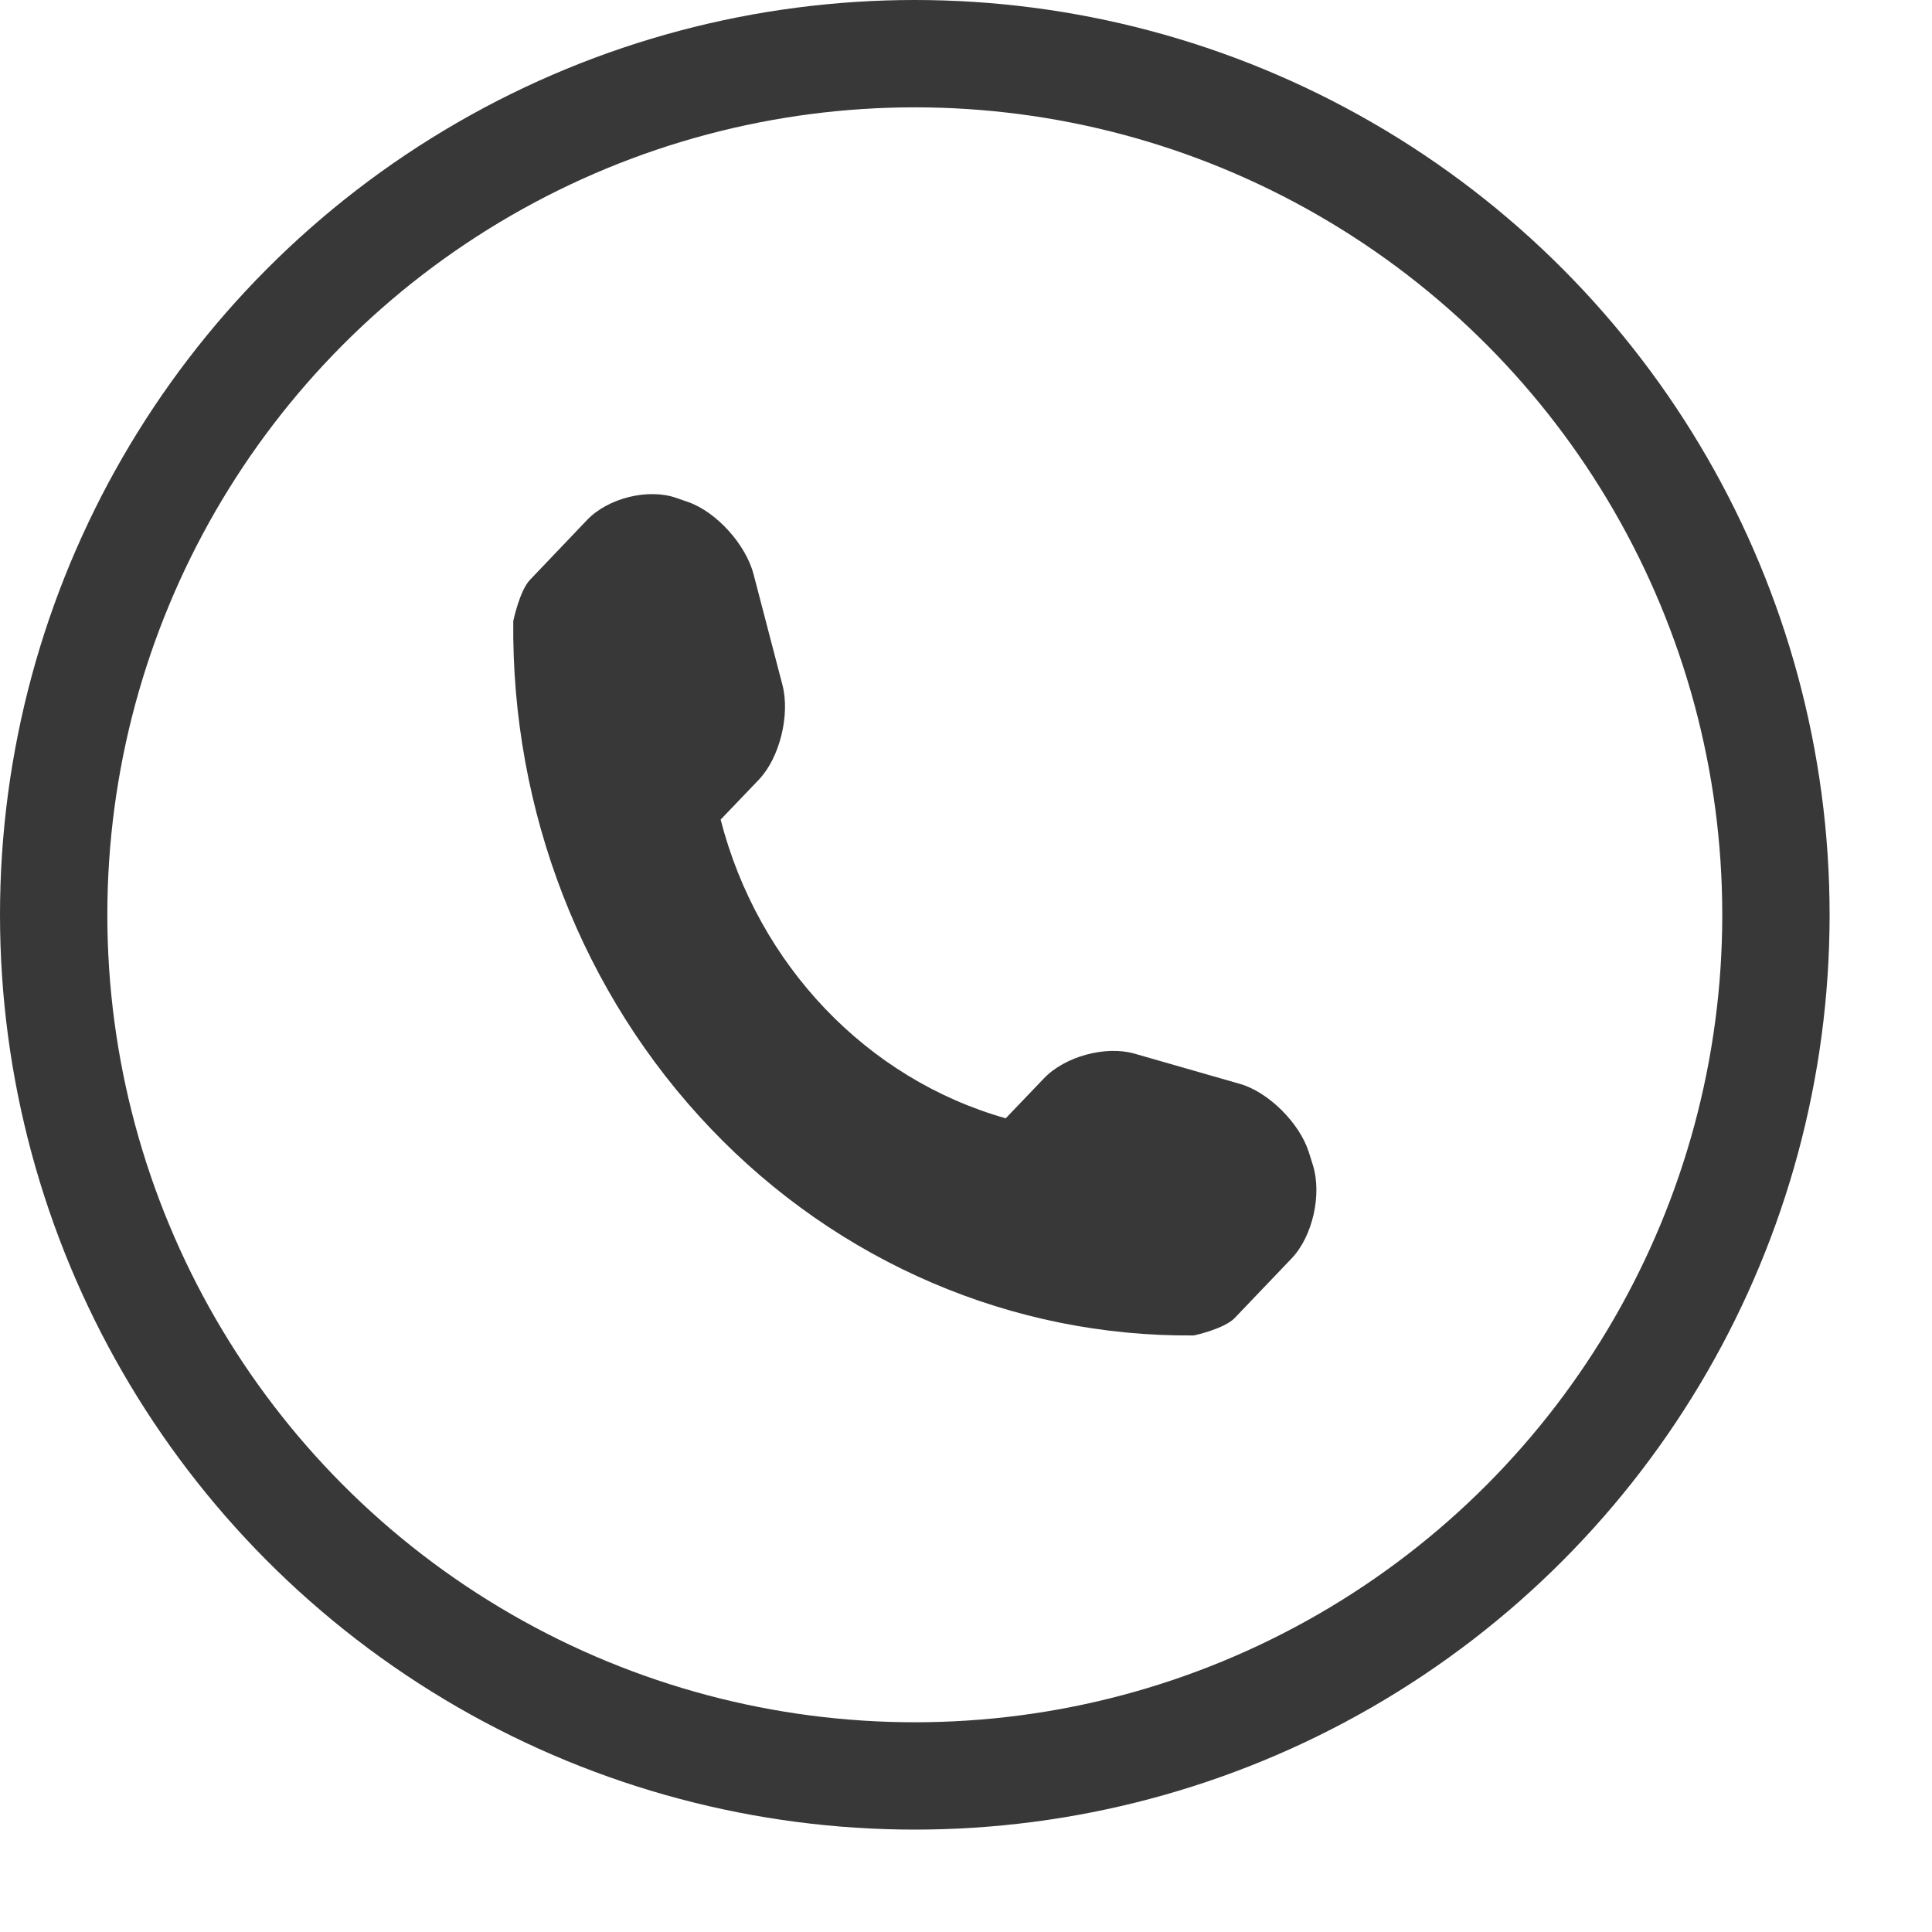
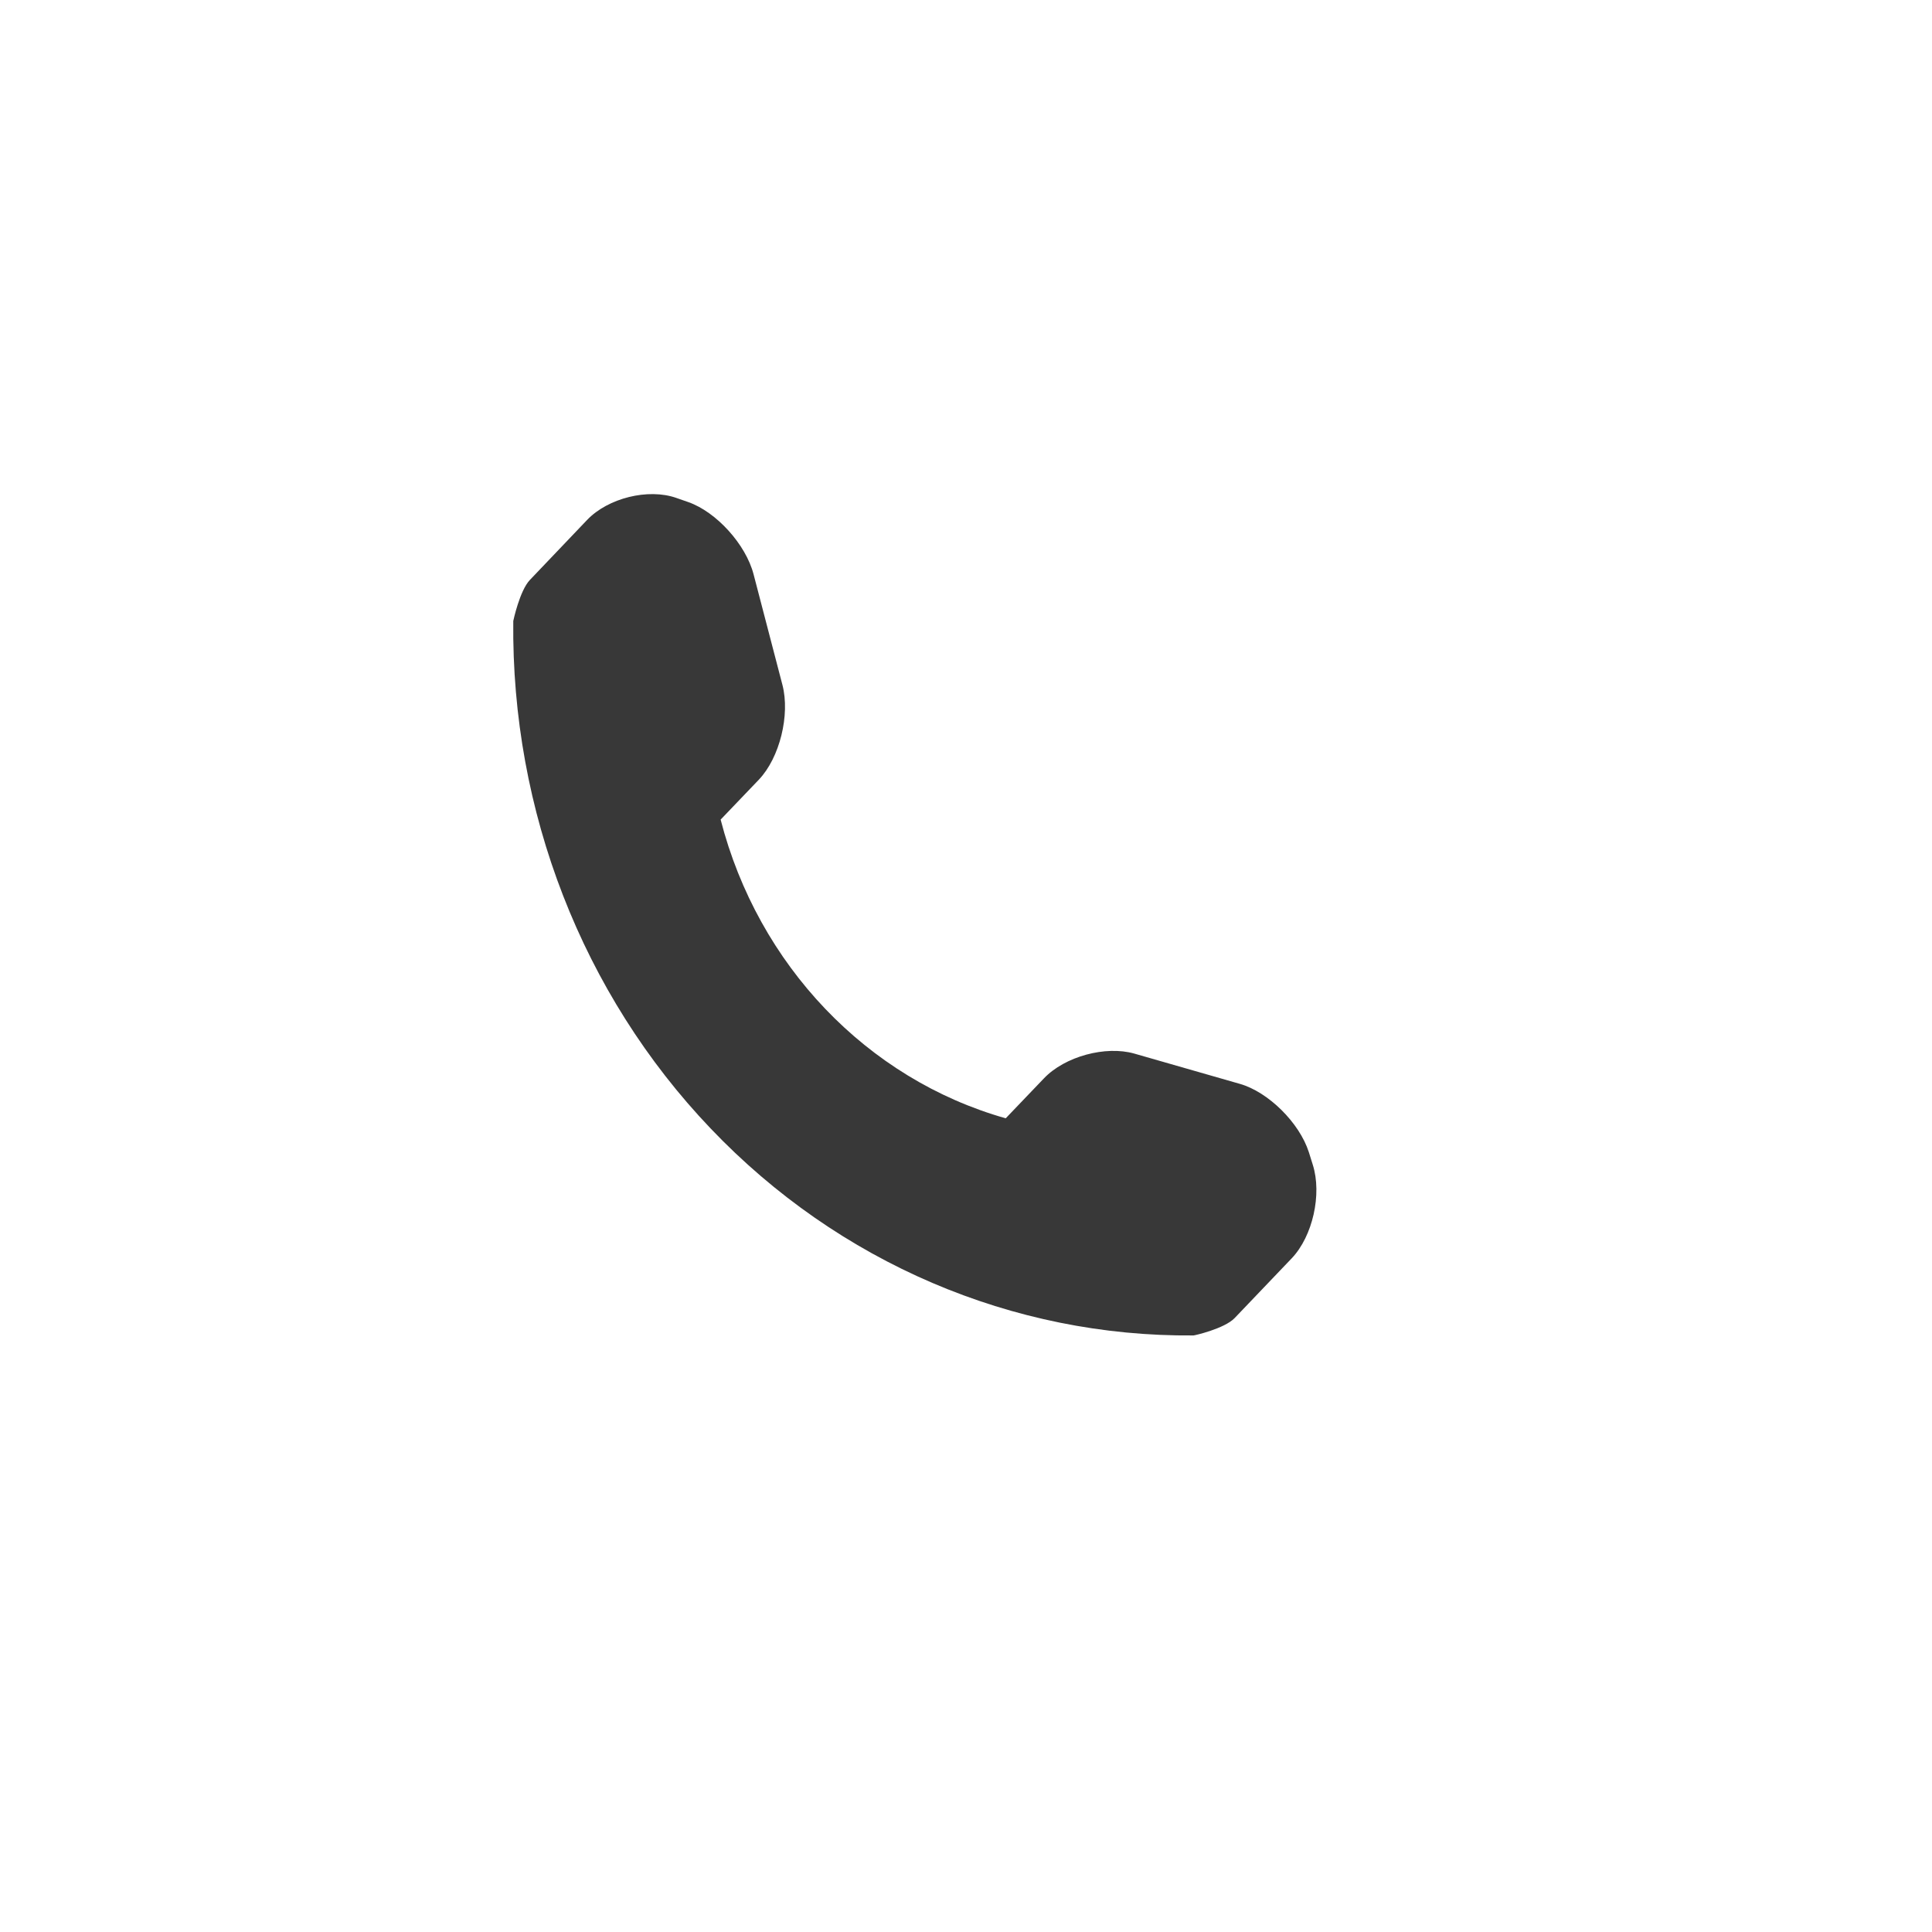
<svg xmlns="http://www.w3.org/2000/svg" width="18" height="18" viewBox="0 0 18 18" fill="none">
-   <circle cx="8.523" cy="8.523" r="8.023" stroke="#383838" />
  <path d="M12.231 10.852L12.194 10.734C12.106 10.46 11.816 10.173 11.551 10.098L10.568 9.816C10.301 9.74 9.921 9.842 9.726 10.047L9.37 10.419C8.077 10.053 7.063 8.991 6.714 7.636L7.07 7.264C7.265 7.059 7.362 6.661 7.29 6.382L7.021 5.351C6.949 5.073 6.675 4.77 6.413 4.678L6.301 4.639C6.039 4.547 5.665 4.64 5.47 4.844L4.938 5.402C4.842 5.501 4.782 5.785 4.782 5.786C4.763 7.556 5.426 9.262 6.621 10.514C7.813 11.764 9.436 12.457 11.12 12.442C11.129 12.442 11.408 12.379 11.503 12.28L12.035 11.723C12.23 11.518 12.318 11.127 12.231 10.852Z" fill="#383838" />
</svg>